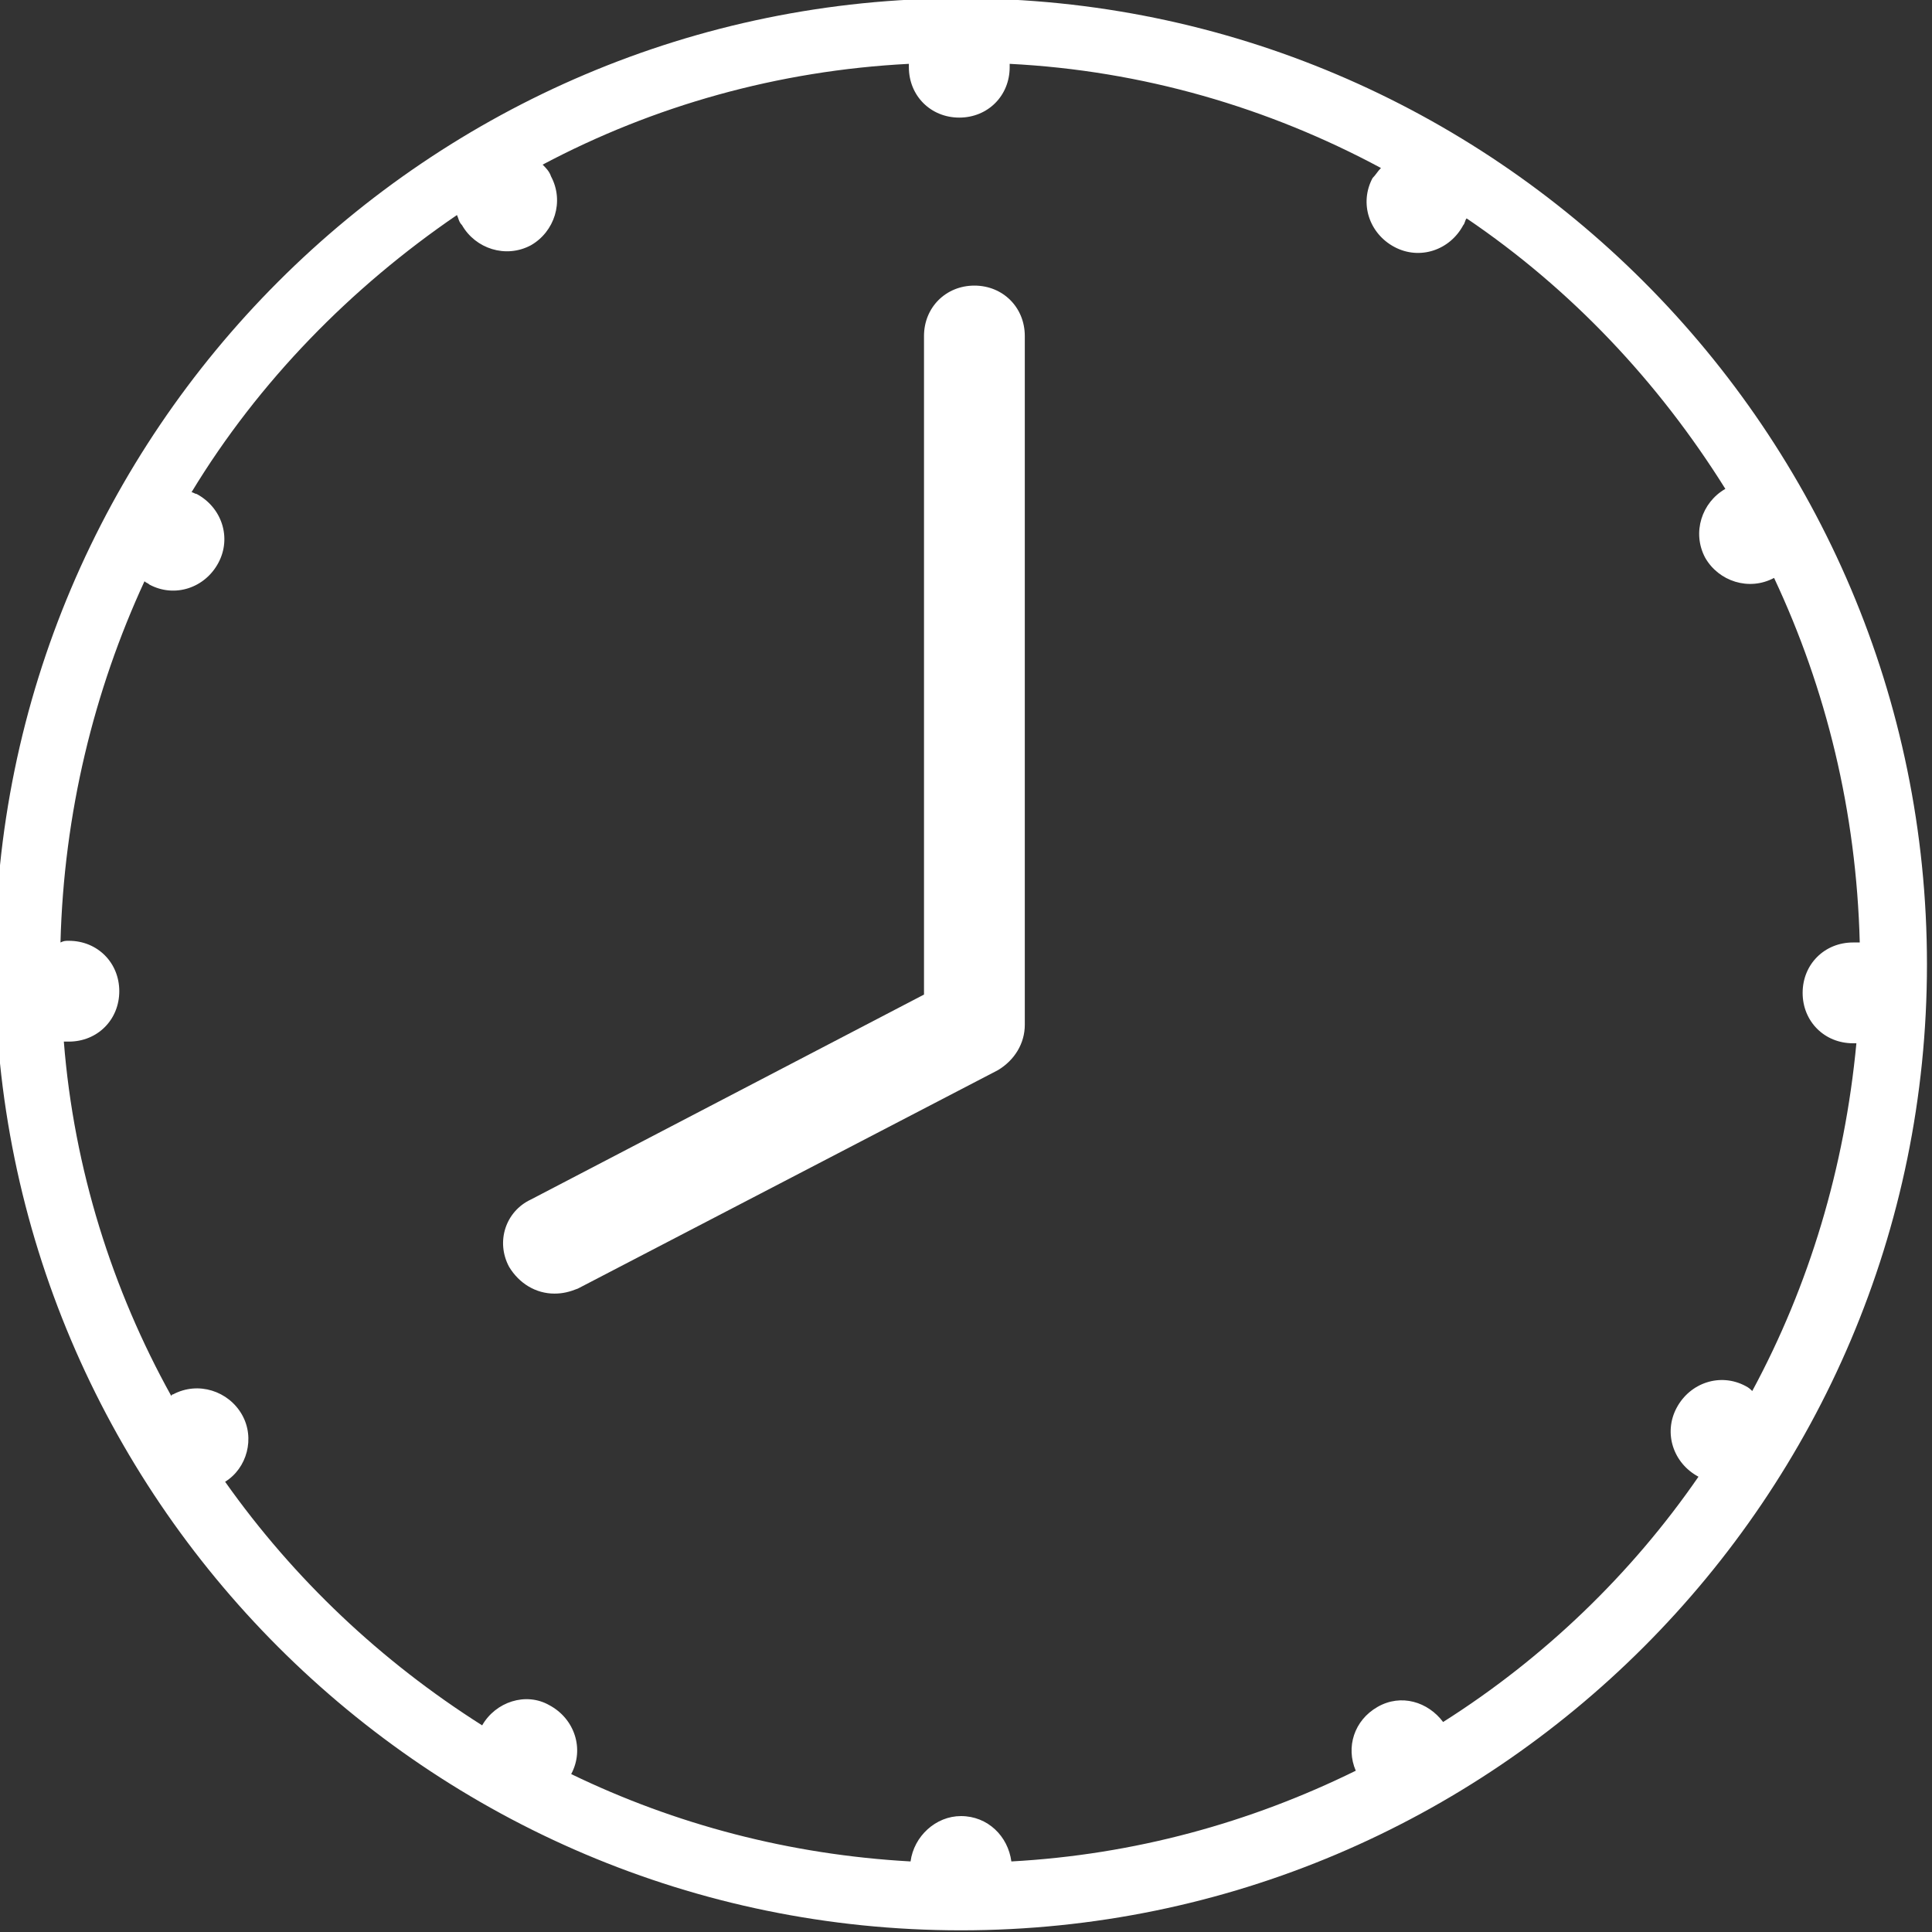
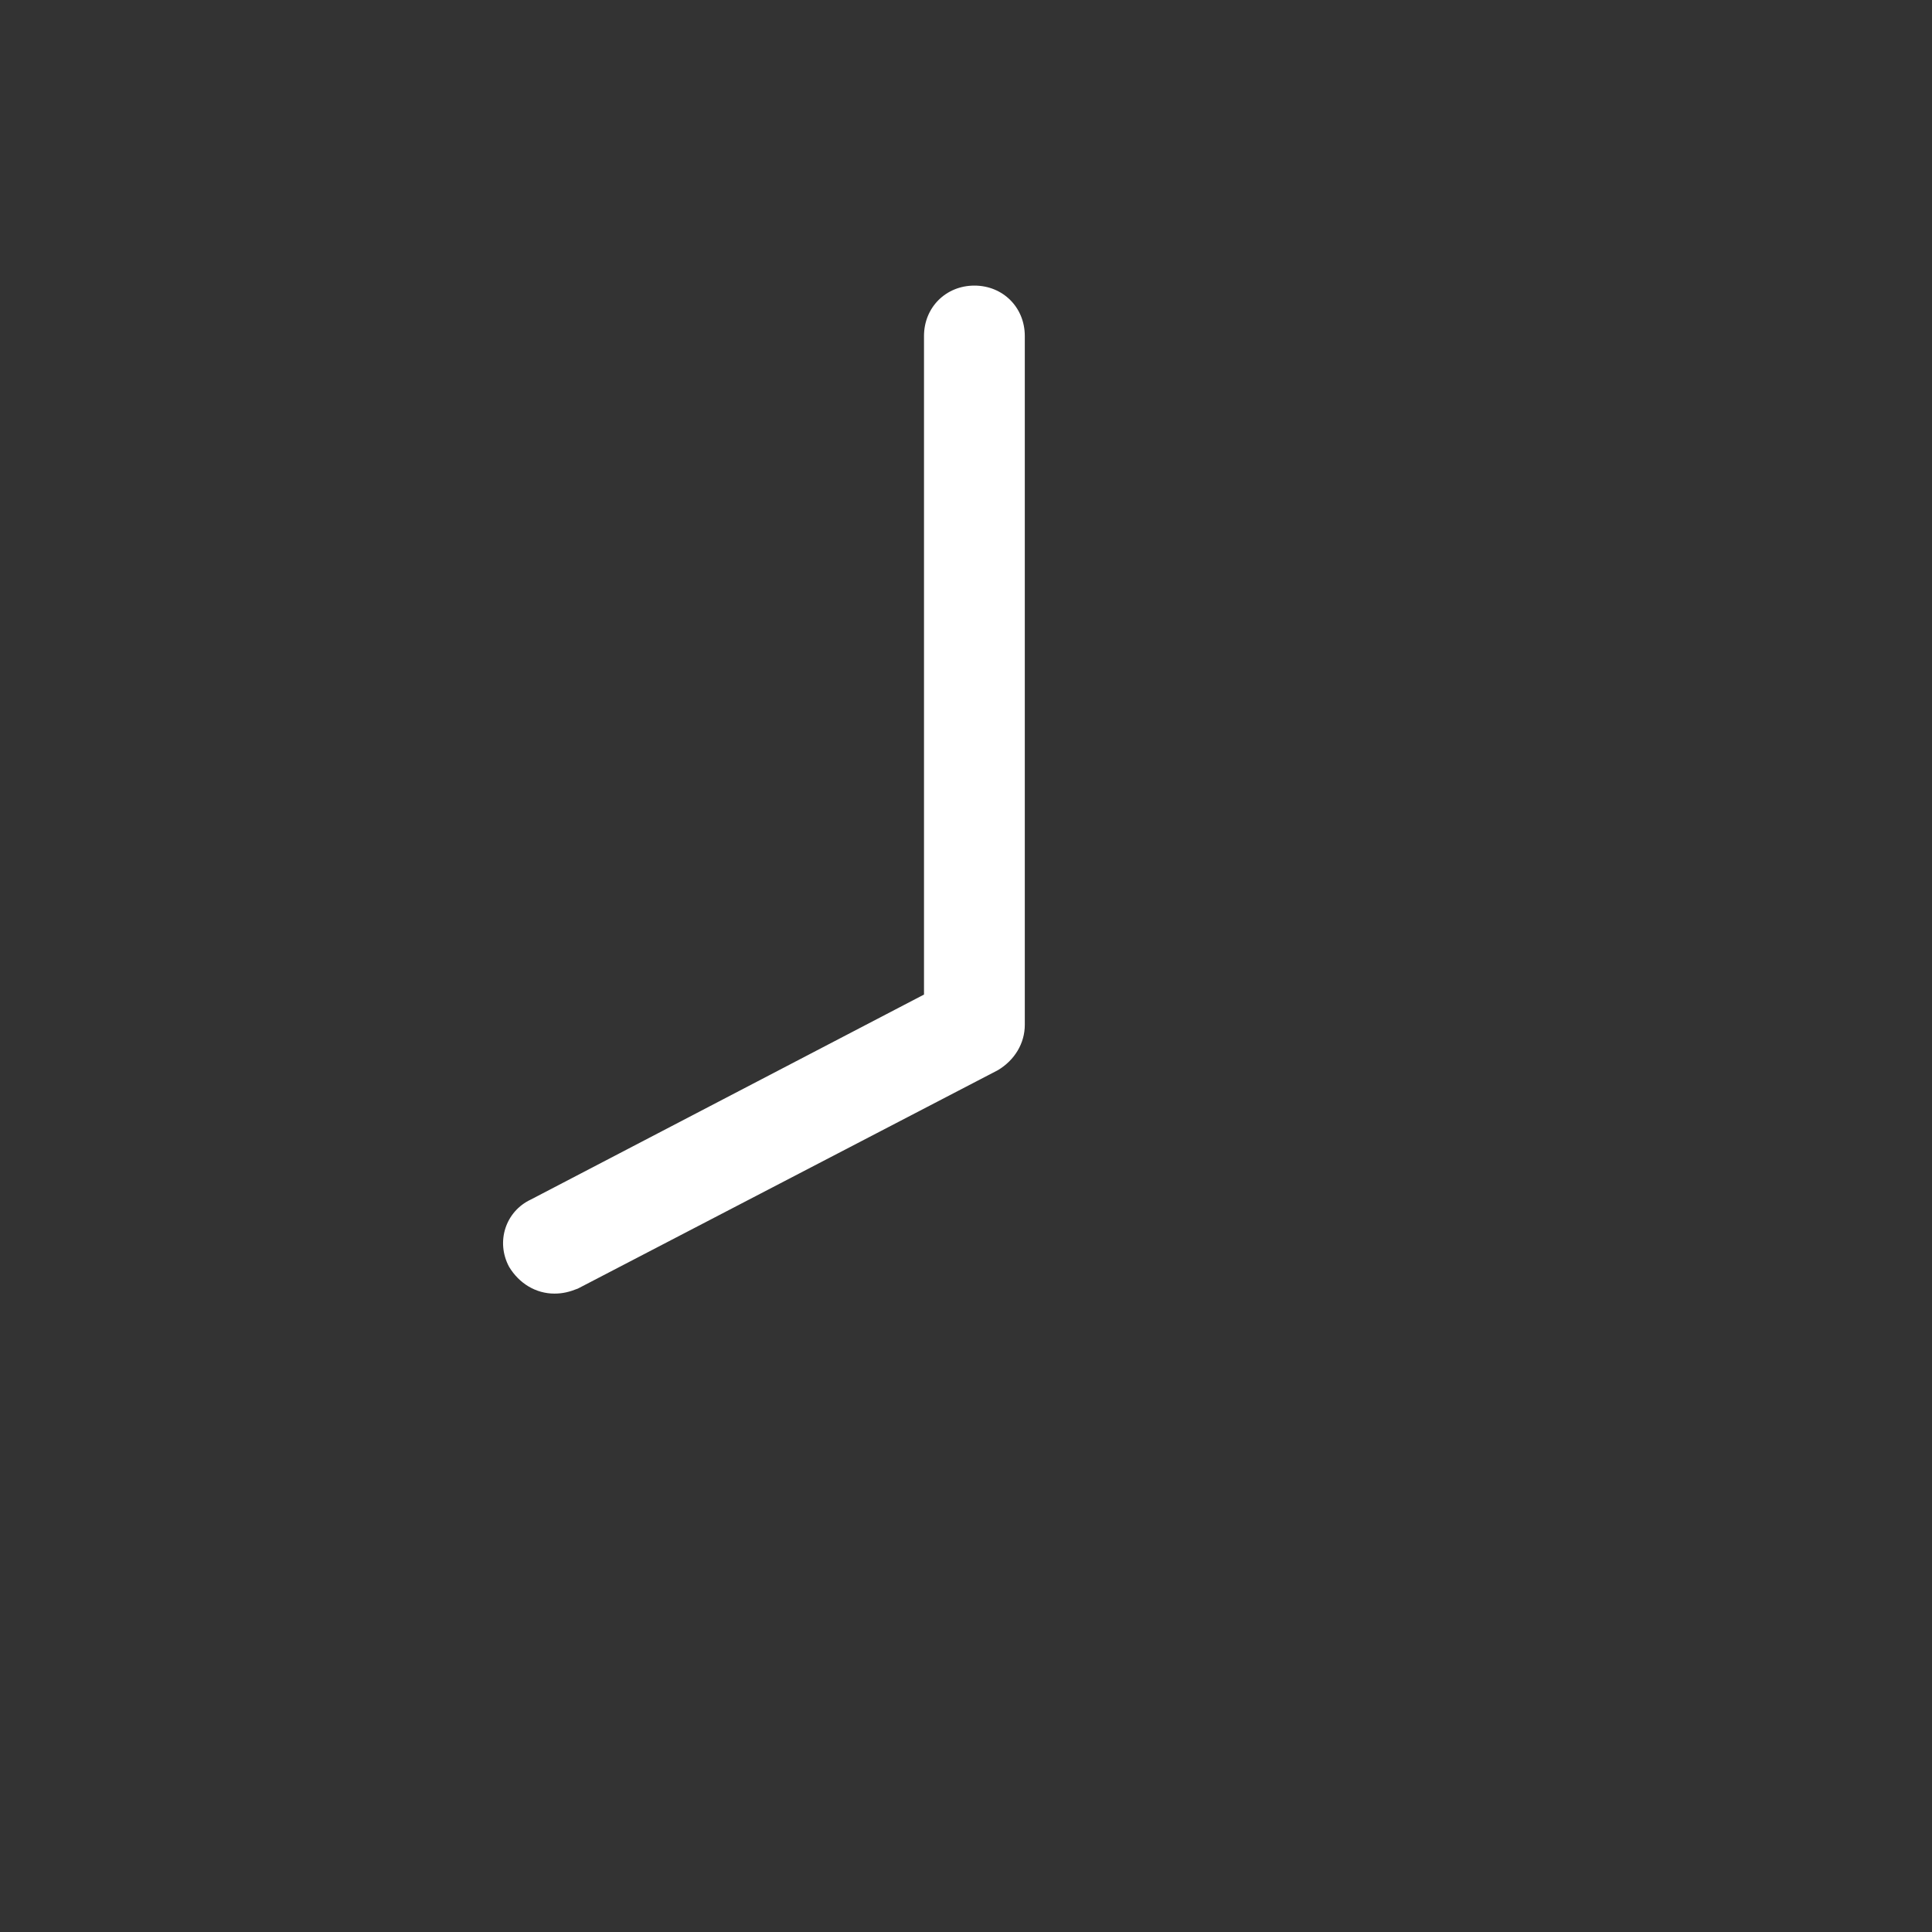
<svg xmlns="http://www.w3.org/2000/svg" version="1.1" id="Layer_1" x="0px" y="0px" viewBox="0 0 115 115" style="enable-background:new 0 0 115 115;" xml:space="preserve">
  <rect x="0" y="0" width="115" height="115" fill="#333333" stroke="none" />
  <style type="text/css">
	.st0{fill:#FFFFFF;}
</style>
  <g>
    <path class="st0" d="M33,77c-1.1,0-2.1-0.6-2.7-1.6c-0.8-1.5-0.2-3.3,1.3-4L55,59.2V20c0-1.7,1.3-3,3-3c1.7,0,3,1.3,3,3v41   c0,1.1-0.6,2.1-1.6,2.7l-25,13C33.9,76.9,33.5,77,33,77z" />
  </g>
-   <path class="st0" d="M57.2-0.1C25.5-0.1-0.3,25.7-0.3,57.4s25.8,57.5,57.5,57.5c31.7,0,57.5-25.8,57.5-57.5S88.9-0.1,57.2-0.1z   M85.9,102.5c-0.9-1.2-2.5-1.7-3.9-0.9c-1.4,0.8-1.9,2.4-1.3,3.8c-6.3,3.1-13.2,5-20.5,5.4c-0.2-1.5-1.4-2.7-3-2.7  c-1.5,0-2.8,1.2-3,2.7c-7.2-0.4-14-2.2-20.2-5.2c0,0,0,0,0,0c0.8-1.5,0.2-3.3-1.3-4.1c-1.4-0.8-3.2-0.2-4,1.2  c-6-3.8-11.2-8.7-15.3-14.5c1.3-0.8,1.8-2.6,1-4c-0.8-1.4-2.6-2-4.1-1.2c-0.1,0-0.1,0.1-0.1,0.1c-3.5-6.3-5.8-13.5-6.4-21.1  c0.1,0,0.2,0,0.3,0c1.7,0,3-1.3,3-3s-1.3-3-3-3c-0.2,0-0.3,0-0.5,0.1c0.2-7.7,2-15,5-21.5c0.1,0.1,0.2,0.1,0.3,0.2  c1.5,0.8,3.3,0.2,4.1-1.3c0.8-1.5,0.2-3.3-1.3-4.1c-0.1,0-0.2-0.1-0.3-0.1c4-6.6,9.5-12.2,15.8-16.5c0.1,0.2,0.1,0.4,0.3,0.6  c0.8,1.4,2.6,2,4.1,1.2c1.4-0.8,2-2.6,1.2-4.1c-0.1-0.3-0.3-0.5-0.5-0.7c6.6-3.5,14-5.6,21.8-6c0,0.1,0,0.1,0,0.2c0,1.7,1.3,3,3,3  s3-1.3,3-3c0-0.1,0-0.1,0-0.2c7.9,0.4,15.4,2.6,22.1,6.2c-0.2,0.2-0.3,0.4-0.5,0.6c-0.8,1.5-0.2,3.3,1.3,4.1  c1.5,0.8,3.3,0.2,4.1-1.3c0.1-0.1,0.1-0.3,0.2-0.4c6.2,4.2,11.4,9.7,15.4,16.1c0,0,0,0,0,0c-1.4,0.8-2,2.6-1.2,4.1  c0.8,1.4,2.6,2,4.1,1.2c3.1,6.6,4.9,13.9,5.1,21.7c-0.1,0-0.3,0-0.4,0c-1.7,0-3,1.3-3,3s1.3,3,3,3c0.1,0,0.2,0,0.2,0  c-0.7,7.4-2.8,14.4-6.2,20.7c-0.1-0.1-0.2-0.2-0.4-0.3c-1.5-0.8-3.3-0.2-4.1,1.3c-0.8,1.5-0.2,3.3,1.3,4.1c0,0,0,0,0,0  C97.1,93.7,91.9,98.7,85.9,102.5z" />
</svg>